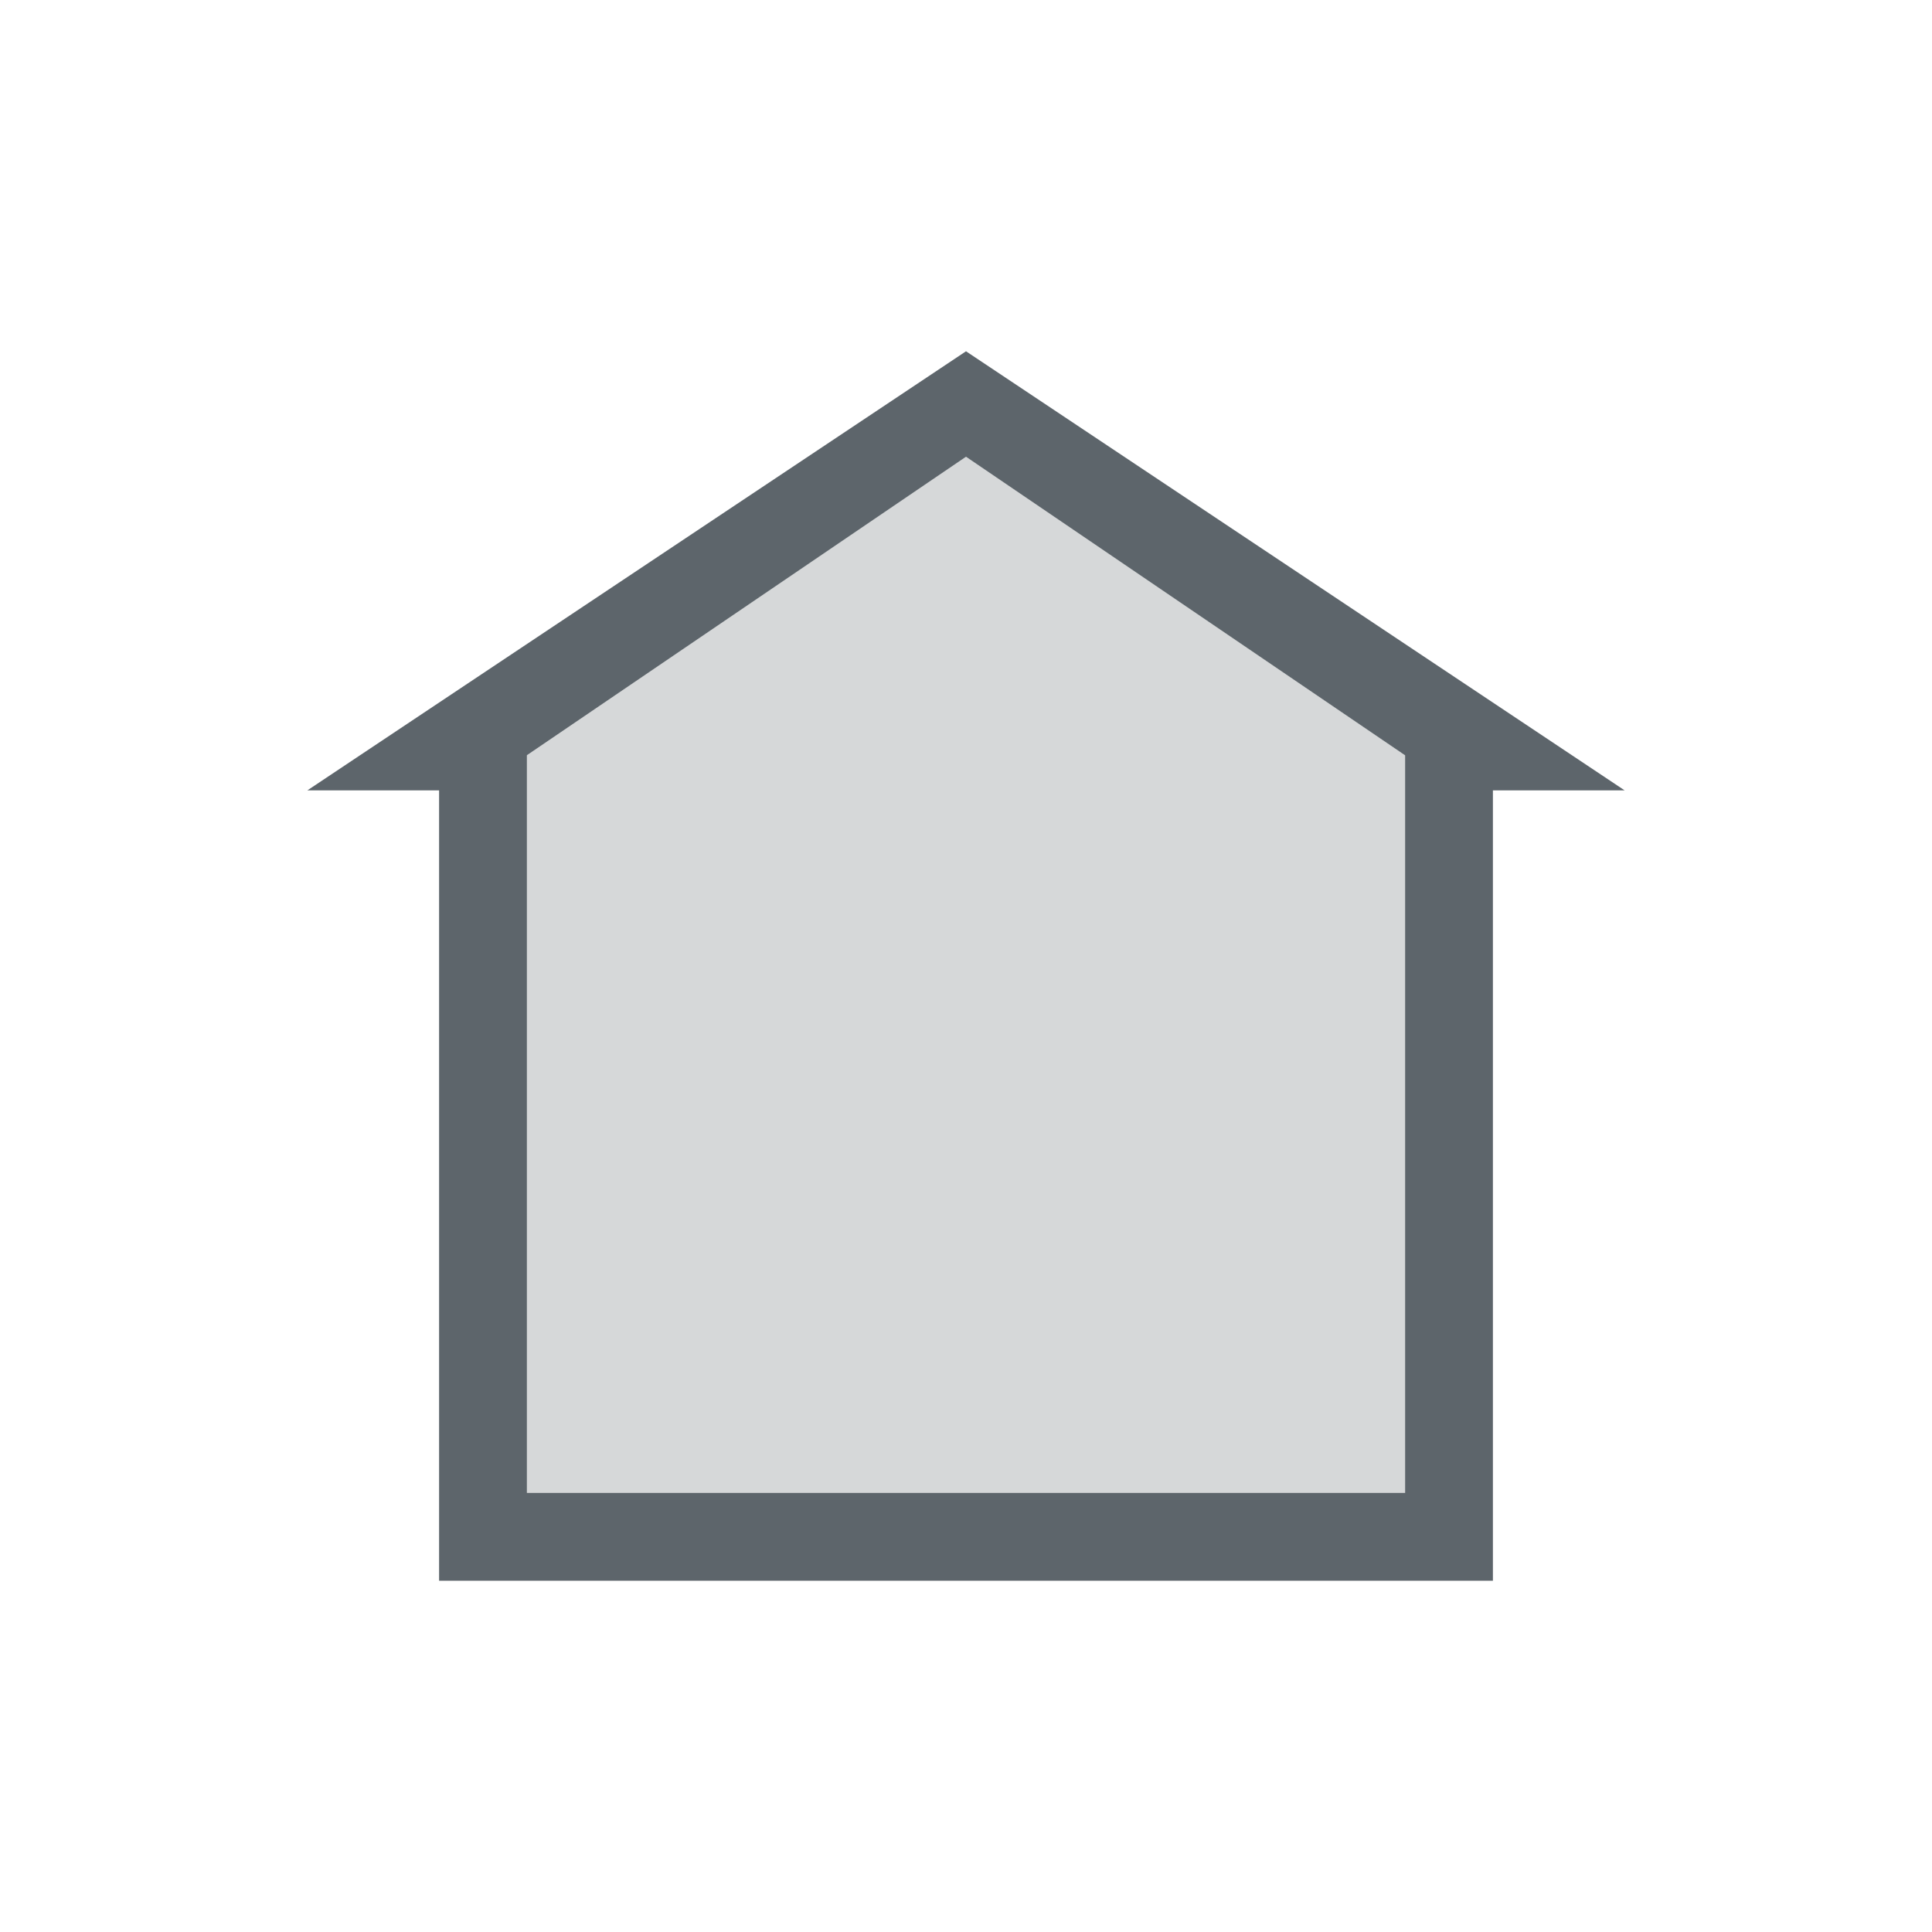
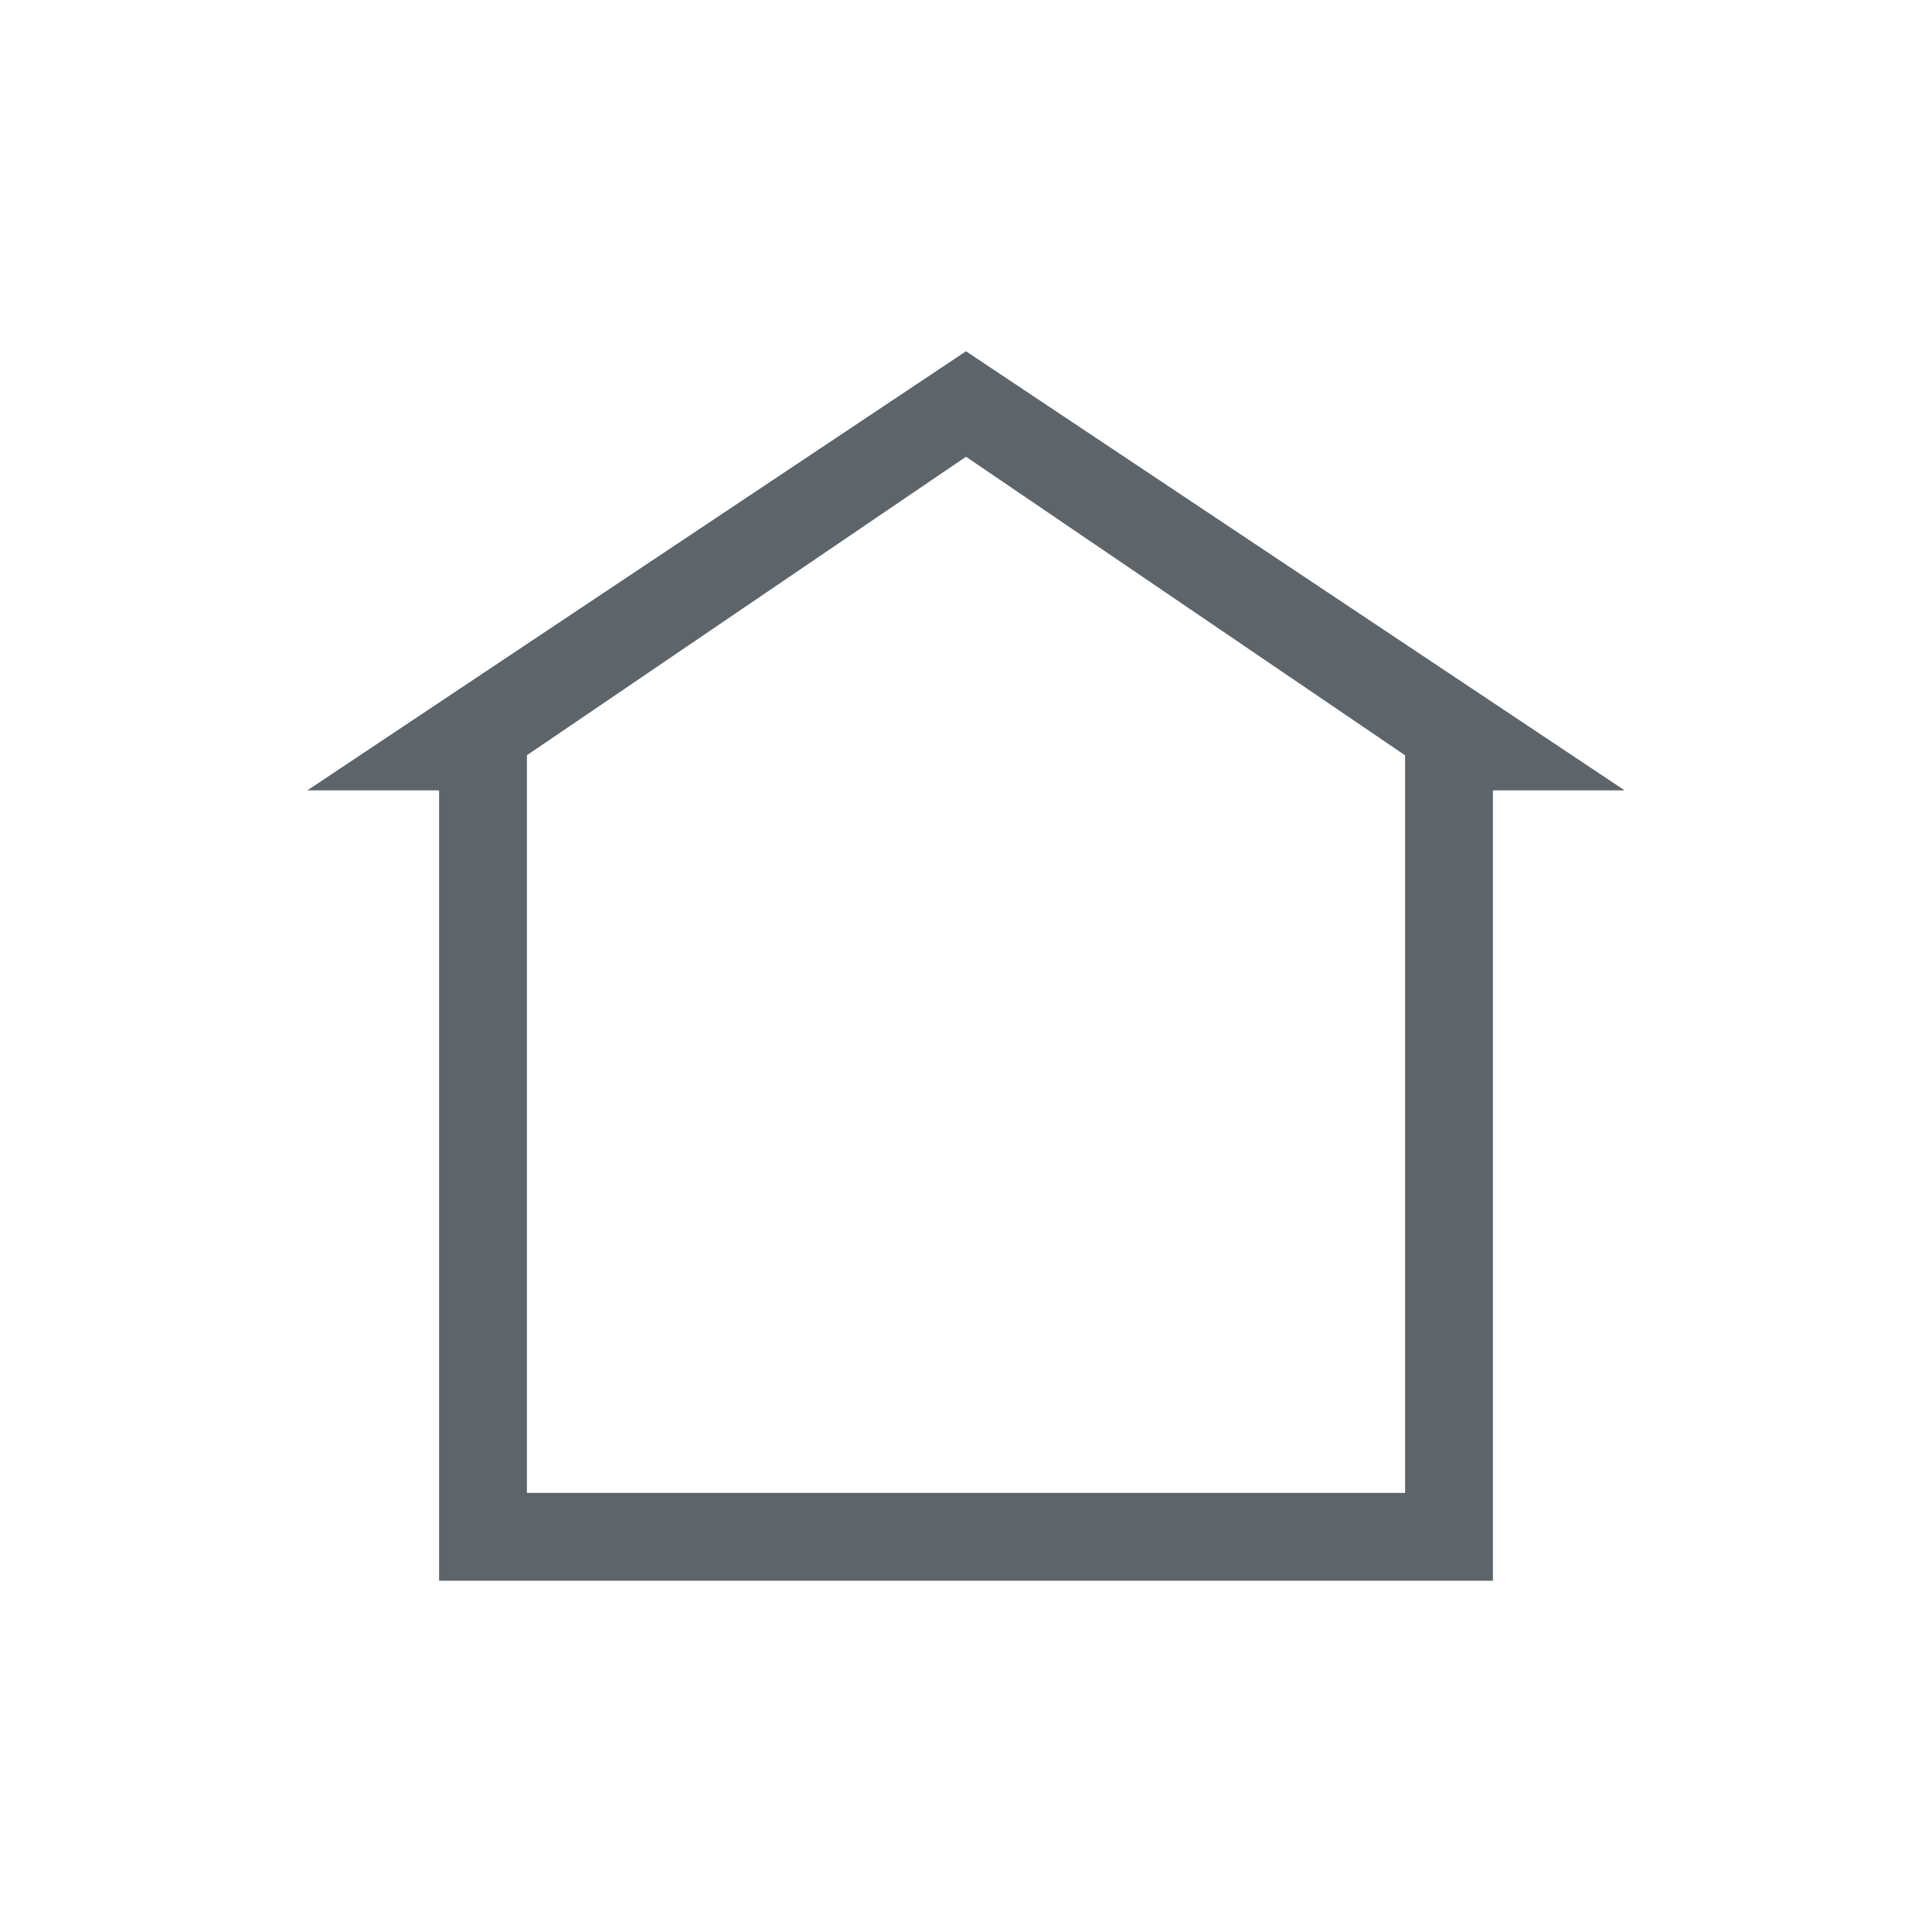
<svg xmlns="http://www.w3.org/2000/svg" width="22" height="22" version="1.1">
  <defs>
    <style id="current-color-scheme" type="text/css">.ColorScheme-Text { color:#5d656b; } .ColorScheme-Highlight { color:#5294e2; }</style>
  </defs>
  <g class="ColorScheme-Text" transform="translate(-1444,-365)" fill="currentColor">
-     <path d="m1450 373.6 5-3.4 5 3.4v8.4h-10z" opacity=".25" />
    <path d="m1455 369-7.5 5h1.5v9h12v-9h1.5zm0 1.201 5 3.4v8.399h-10v-8.4z" />
  </g>
</svg>